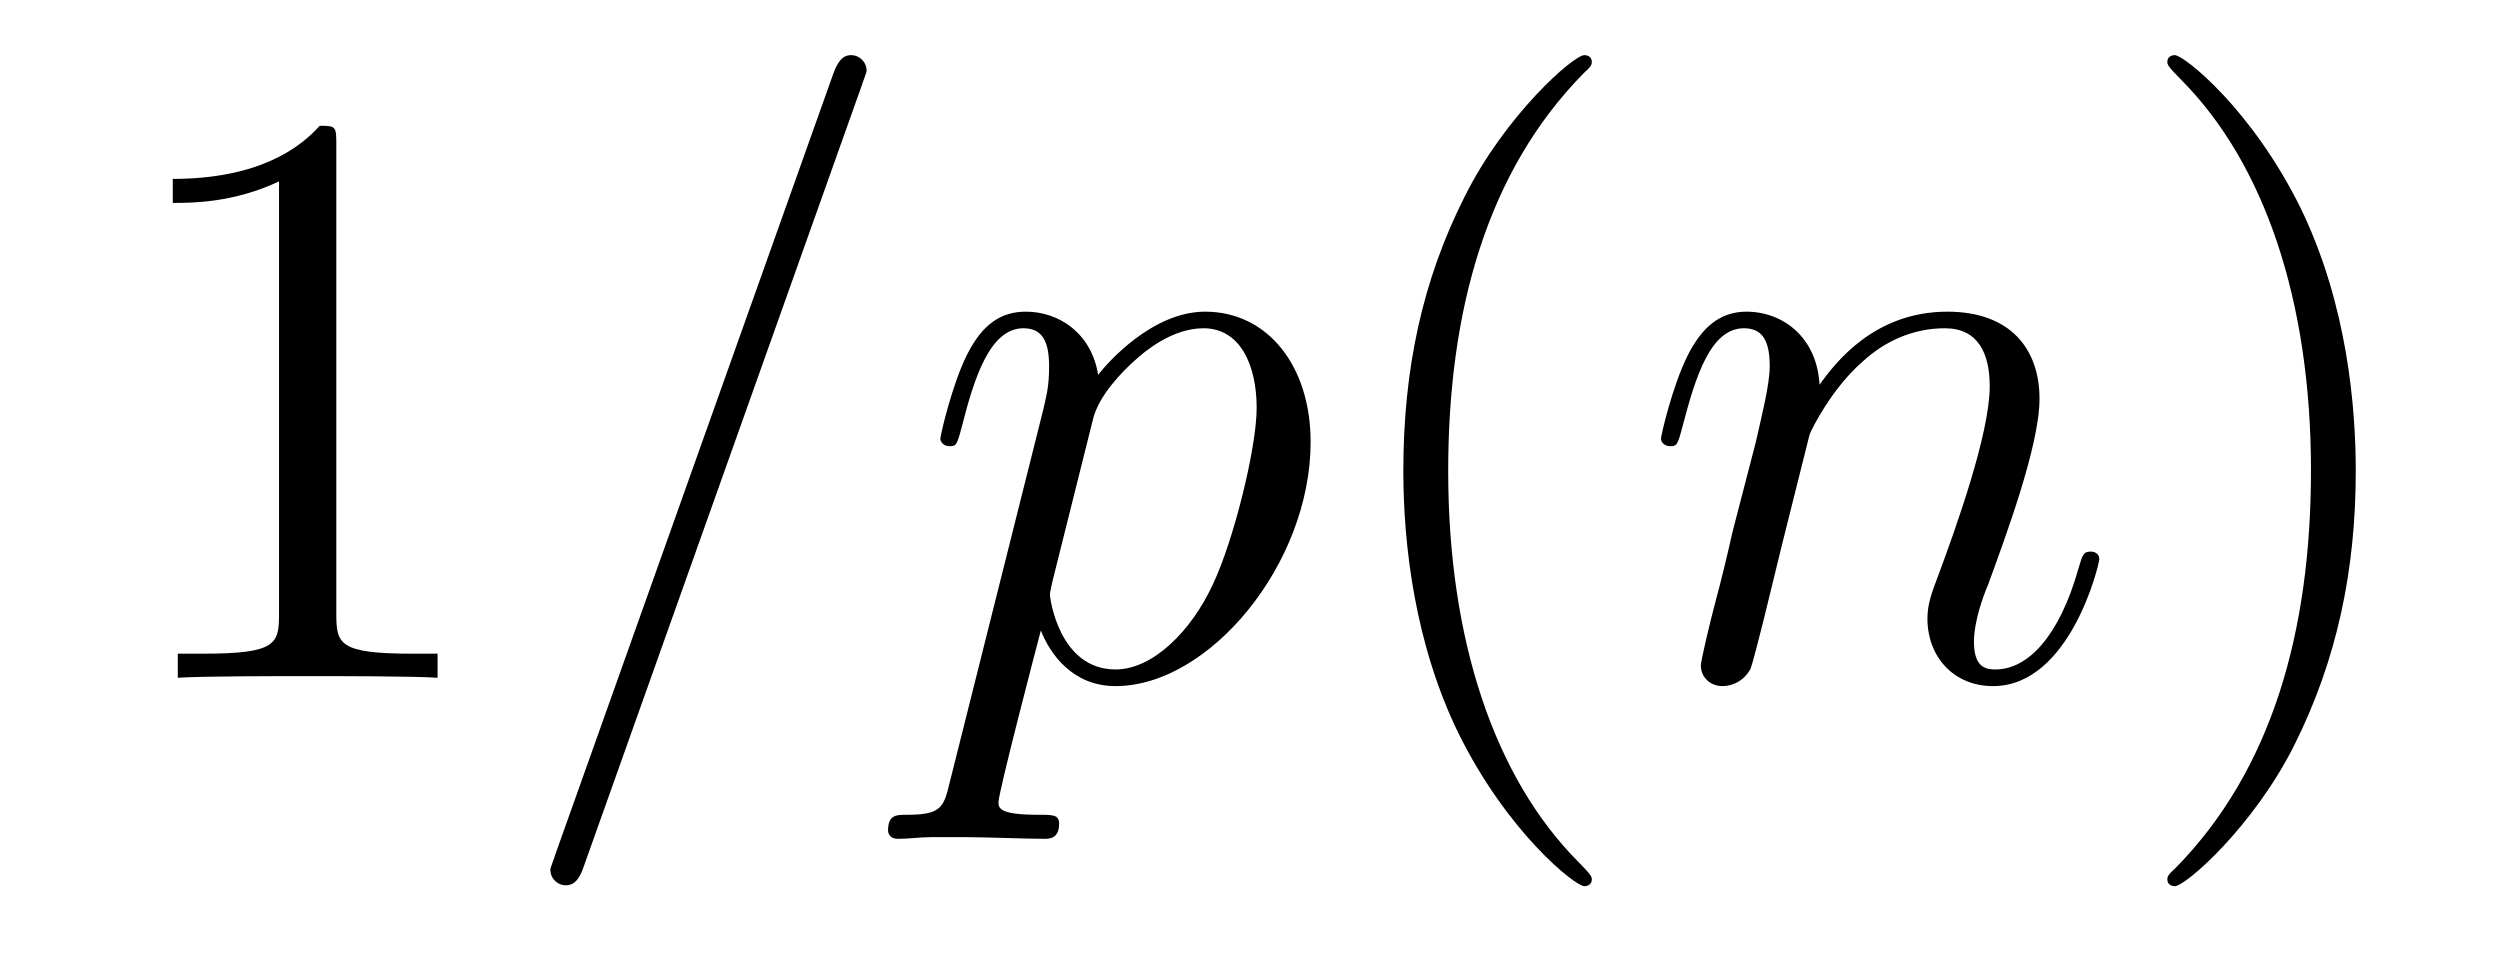
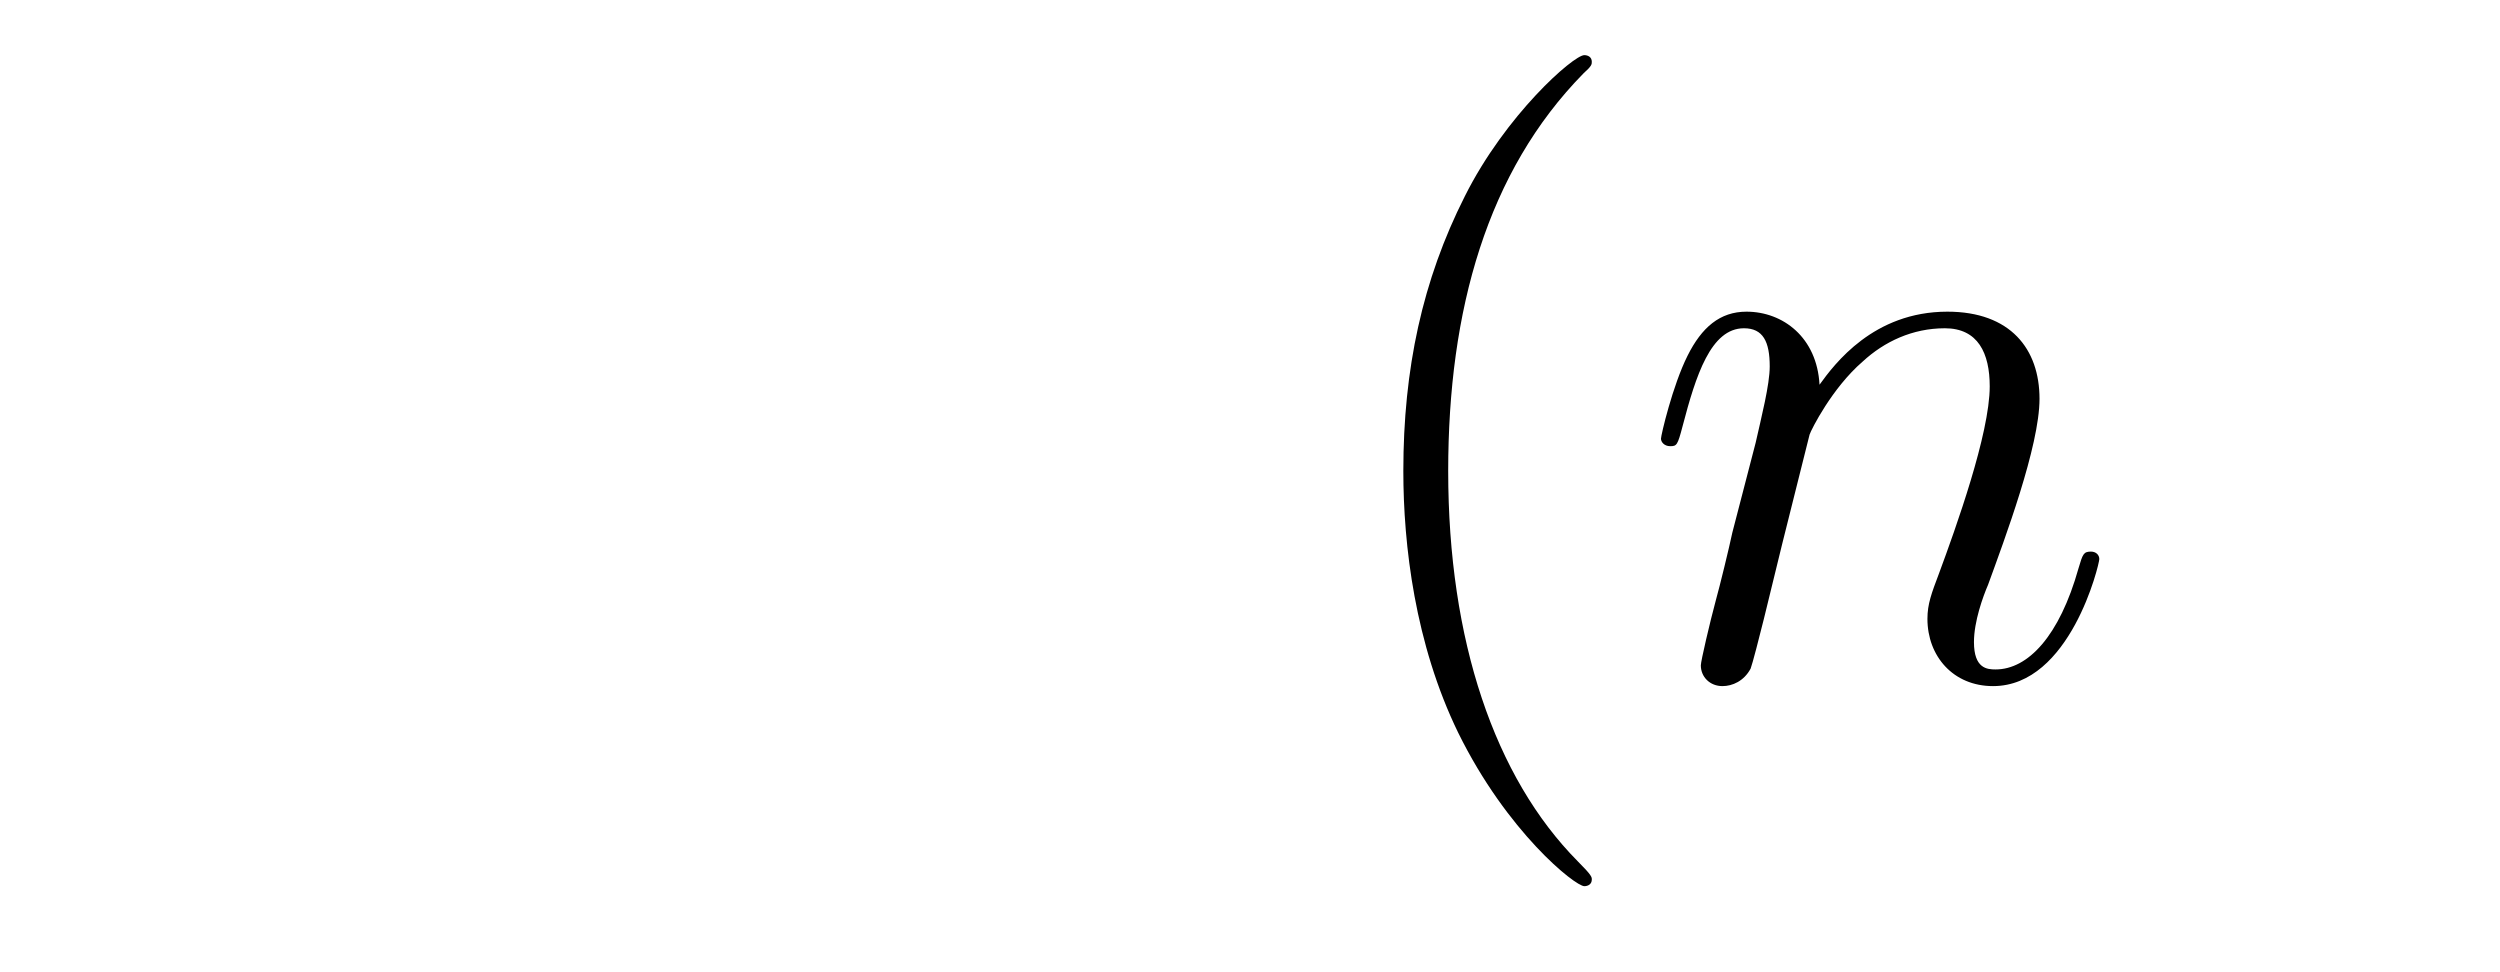
<svg xmlns="http://www.w3.org/2000/svg" version="1.1" width="36pt" height="14pt" viewBox="0 -14 36 14">
  <g id="page1">
    <g transform="matrix(1 0 0 -1 -127 650)">
-       <path d="M131.843 661.902C131.843 662.178 131.843 662.189 131.604 662.189C131.317 661.867 130.719 661.424 129.488 661.424V661.078C129.763 661.078 130.36 661.078 131.018 661.388V655.16C131.018 654.73 130.982 654.587 129.93 654.587H129.56V654.24C129.882 654.264 131.042 654.264 131.436 654.264C131.831 654.264 132.978 654.264 133.301 654.24V654.587H132.931C131.879 654.587 131.843 654.73 131.843 655.16V661.902Z" />
-       <path d="M139.407 662.763C139.407 662.775 139.479 662.954 139.479 662.978C139.479 663.122 139.359 663.206 139.264 663.206C139.204 663.206 139.096 663.206 139.001 662.943L134.996 651.694C134.996 651.682 134.925 651.502 134.925 651.479C134.925 651.335 135.044 651.252 135.14 651.252C135.211 651.252 135.319 651.263 135.403 651.514L139.407 662.763ZM140.673 652.722C140.589 652.363 140.541 652.267 140.051 652.267C139.908 652.267 139.788 652.267 139.788 652.04C139.788 652.017 139.8 651.921 139.932 651.921C140.087 651.921 140.254 651.945 140.41 651.945H140.924C141.175 651.945 141.784 651.921 142.036 651.921C142.107 651.921 142.251 651.921 142.251 652.136C142.251 652.267 142.167 652.267 141.964 652.267C141.414 652.267 141.378 652.351 141.378 652.447C141.378 652.59 141.916 654.647 141.988 654.921C142.119 654.587 142.442 654.12 143.064 654.12C144.414 654.12 145.873 655.878 145.873 657.635C145.873 658.735 145.251 659.512 144.355 659.512C143.59 659.512 142.944 658.771 142.813 658.603C142.717 659.201 142.251 659.512 141.773 659.512C141.426 659.512 141.151 659.344 140.924 658.89C140.709 658.46 140.541 657.731 140.541 657.683C140.541 657.635 140.589 657.575 140.673 657.575C140.769 657.575 140.78 657.587 140.852 657.862C141.031 658.567 141.258 659.273 141.737 659.273C142.012 659.273 142.107 659.081 142.107 658.723C142.107 658.436 142.071 658.316 142.023 658.101L140.673 652.722ZM142.741 657.97C142.824 658.304 143.159 658.651 143.351 658.818C143.482 658.938 143.877 659.273 144.331 659.273C144.857 659.273 145.096 658.747 145.096 658.125C145.096 657.551 144.761 656.2 144.462 655.579C144.164 654.933 143.613 654.36 143.064 654.36C142.251 654.36 142.119 655.387 142.119 655.435C142.119 655.471 142.143 655.567 142.155 655.627L142.741 657.97Z" />
      <path d="M149.922 651.335C149.922 651.371 149.922 651.395 149.719 651.598C148.523 652.806 147.854 654.778 147.854 657.217C147.854 659.536 148.416 661.532 149.802 662.943C149.922 663.05 149.922 663.074 149.922 663.11C149.922 663.182 149.862 663.206 149.814 663.206C149.659 663.206 148.679 662.345 148.093 661.173C147.483 659.966 147.208 658.687 147.208 657.217C147.208 656.152 147.375 654.73 147.997 653.451C148.702 652.017 149.683 651.239 149.814 651.239C149.862 651.239 149.922 651.263 149.922 651.335Z" />
      <path d="M153.058 657.742C153.082 657.814 153.381 658.412 153.823 658.794C154.134 659.081 154.54 659.273 155.006 659.273C155.484 659.273 155.652 658.914 155.652 658.436C155.652 657.754 155.162 656.392 154.923 655.746C154.815 655.459 154.755 655.304 154.755 655.089C154.755 654.551 155.126 654.12 155.7 654.12C156.812 654.12 157.23 655.878 157.23 655.949C157.23 656.009 157.182 656.057 157.11 656.057C157.003 656.057 156.991 656.021 156.931 655.818C156.656 654.838 156.202 654.36 155.736 654.36C155.616 654.36 155.425 654.372 155.425 654.754C155.425 655.053 155.556 655.412 155.628 655.579C155.867 656.236 156.369 657.575 156.369 658.257C156.369 658.974 155.951 659.512 155.042 659.512C153.978 659.512 153.417 658.759 153.201 658.46C153.165 659.141 152.675 659.512 152.149 659.512C151.767 659.512 151.504 659.285 151.301 658.878C151.085 658.448 150.918 657.731 150.918 657.683C150.918 657.635 150.966 657.575 151.05 657.575C151.145 657.575 151.157 657.587 151.229 657.862C151.42 658.591 151.635 659.273 152.113 659.273C152.388 659.273 152.484 659.081 152.484 658.723C152.484 658.46 152.364 657.993 152.281 657.623L151.946 656.332C151.898 656.105 151.767 655.567 151.707 655.352C151.623 655.041 151.492 654.479 151.492 654.419C151.492 654.252 151.623 654.12 151.803 654.12C151.946 654.12 152.113 654.192 152.209 654.372C152.233 654.431 152.341 654.85 152.4 655.089L152.663 656.165L153.058 657.742Z" />
-       <path d="M160.923 657.217C160.923 658.125 160.804 659.607 160.134 660.994C159.429 662.428 158.449 663.206 158.317 663.206C158.27 663.206 158.21 663.182 158.21 663.11C158.21 663.074 158.21 663.05 158.413 662.847C159.609 661.64 160.278 659.667 160.278 657.228C160.278 654.909 159.716 652.913 158.329 651.502C158.21 651.395 158.21 651.371 158.21 651.335C158.21 651.263 158.27 651.239 158.317 651.239C158.473 651.239 159.453 652.1 160.039 653.272C160.649 654.491 160.923 655.782 160.923 657.217Z" />
    </g>
  </g>
</svg>